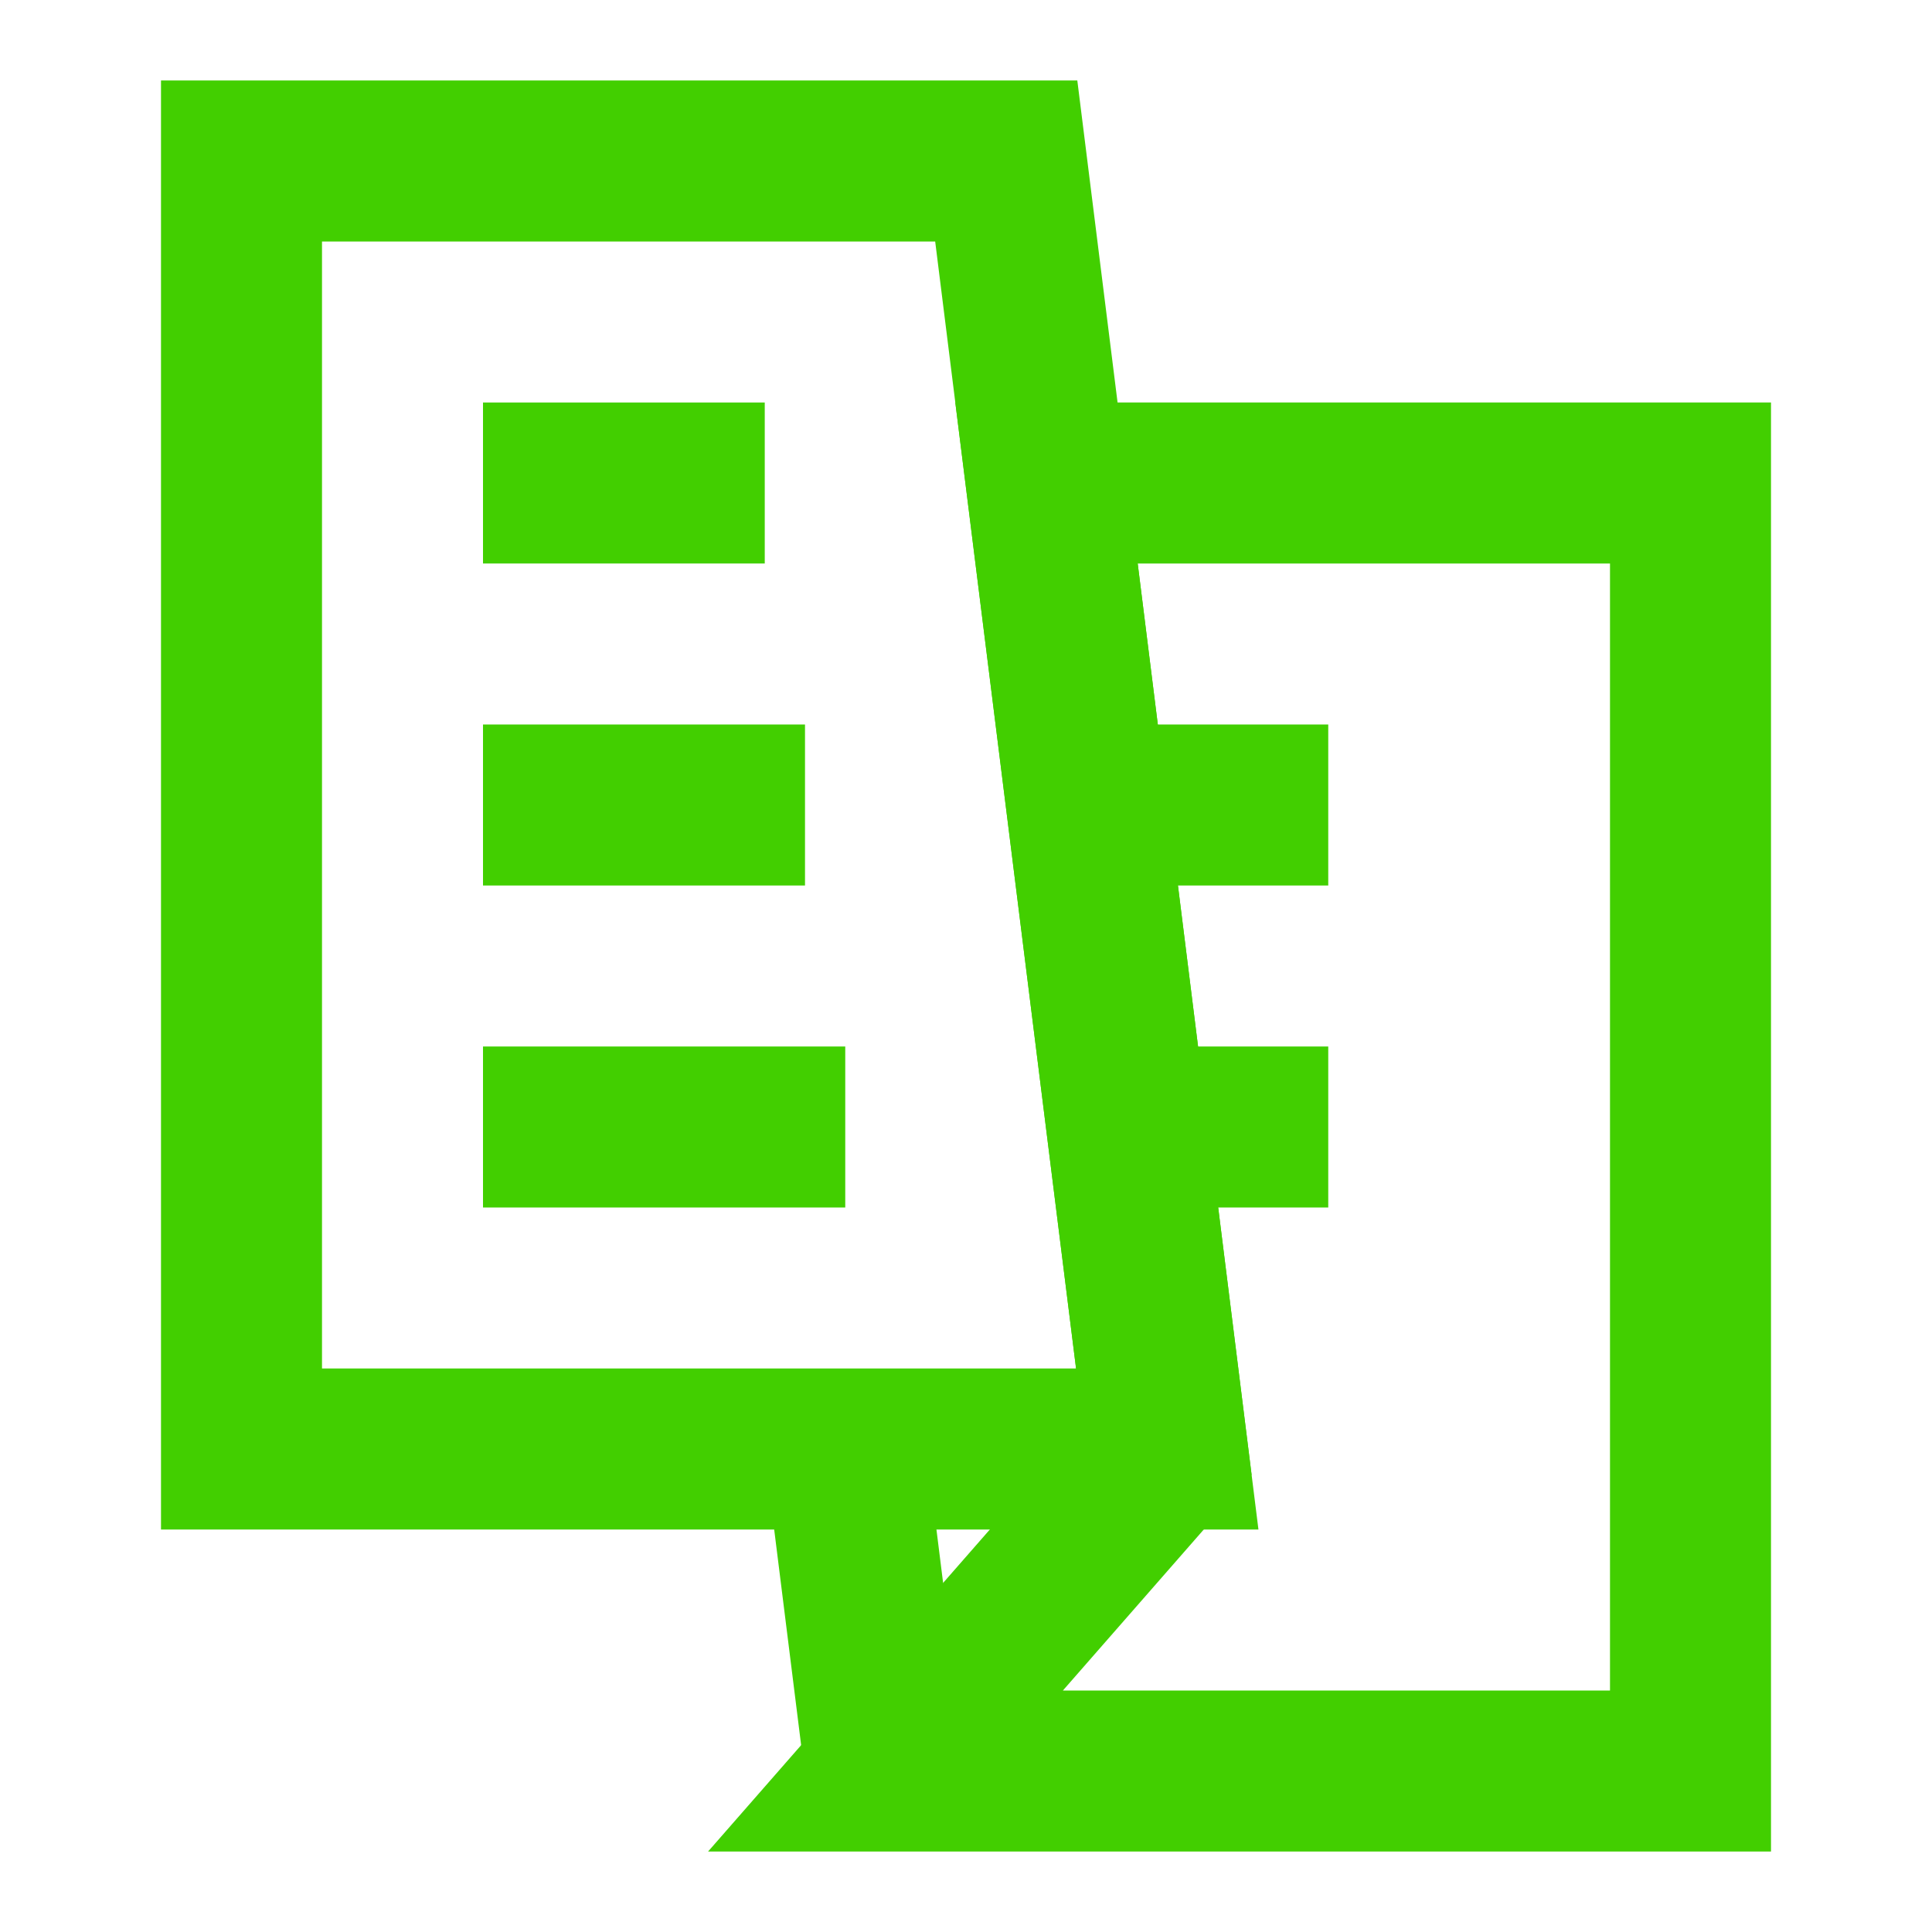
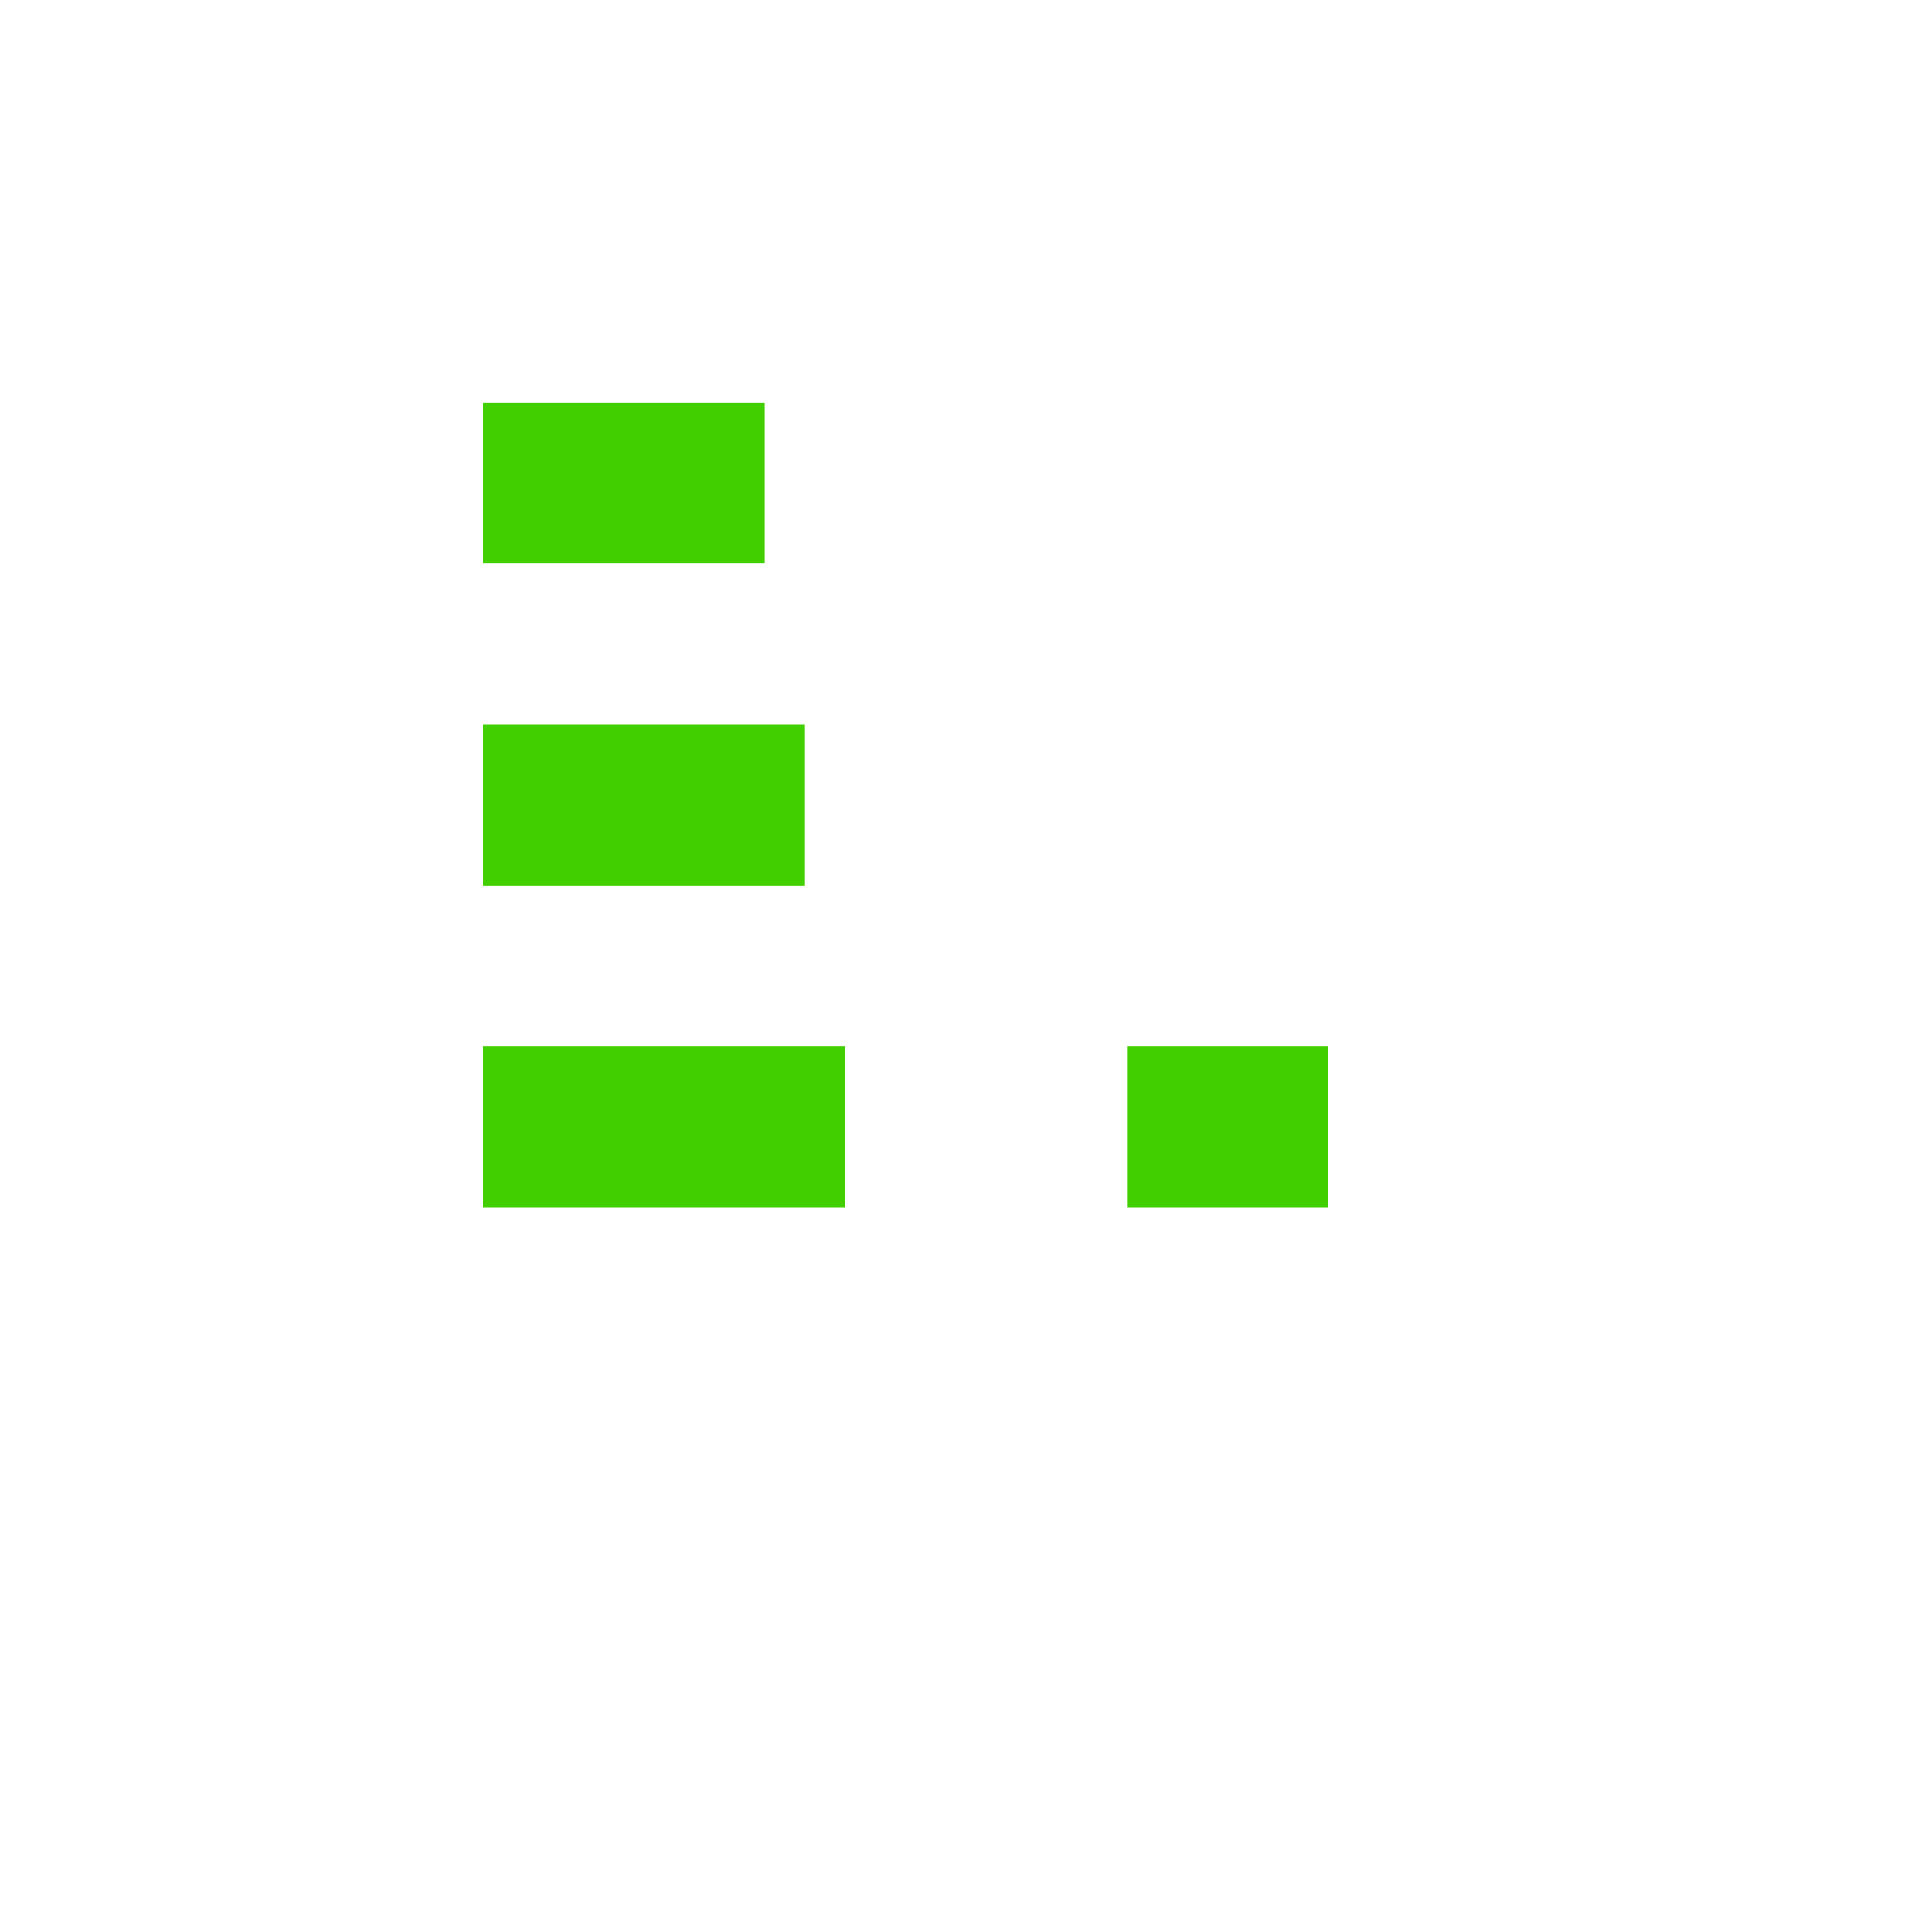
<svg xmlns="http://www.w3.org/2000/svg" width="18" height="18" viewBox="0 0 18 18" fill="none">
-   <path d="M8.25 16.5L7.875 13.5" stroke="#42CF00" stroke-width="1.5" />
-   <path d="M15.75 16.5V4.5H9.75L10.125 7.5L10.5 10.5L10.875 13.5L8.25 16.5H15.75Z" stroke="#42CF00" stroke-width="1.5" />
  <path d="M10.5 10.5H12.375" stroke="#42CF00" stroke-width="1.5" />
-   <path d="M10.125 7.5H12.375" stroke="#42CF00" stroke-width="1.5" />
-   <path d="M2.25 1.5H9.375L9.75 4.5L10.125 7.5L10.5 10.5L10.875 13.5H7.875H2.25V1.5Z" stroke="#42CF00" stroke-width="1.5" />
  <path d="M4.5 4.5H7.125" stroke="#42CF00" stroke-width="1.5" />
  <path d="M4.5 7.5H7.5" stroke="#42CF00" stroke-width="1.5" />
  <path d="M4.5 10.5H7.875" stroke="#42CF00" stroke-width="1.5" />
</svg>